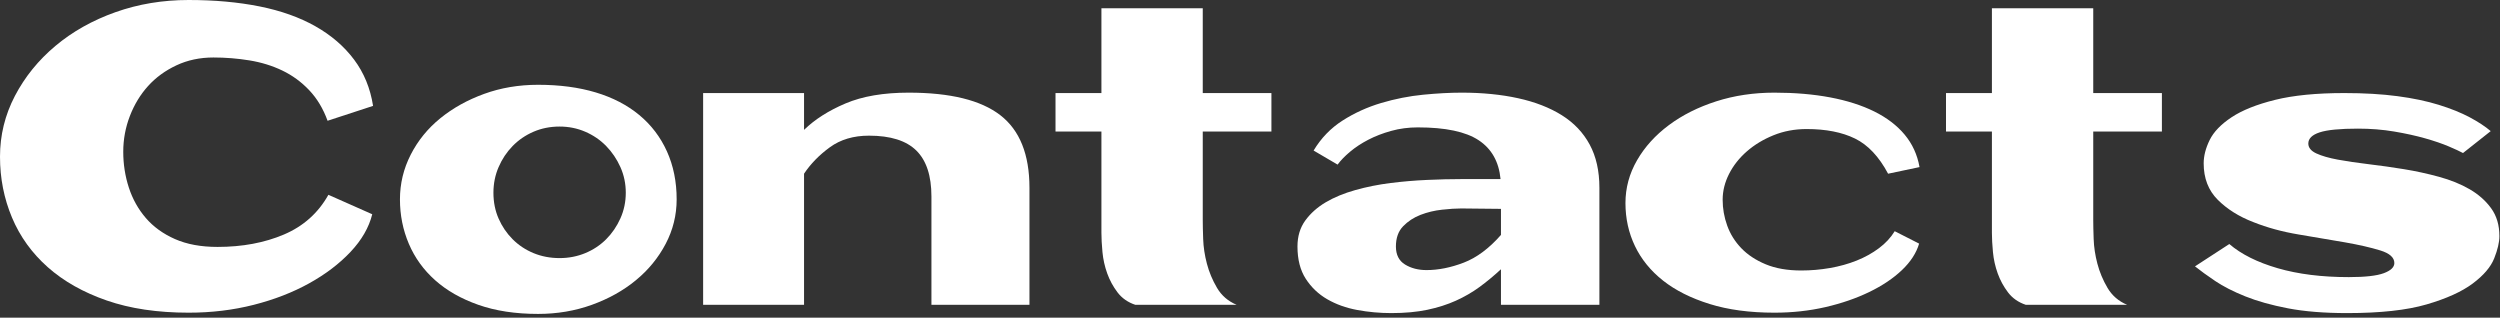
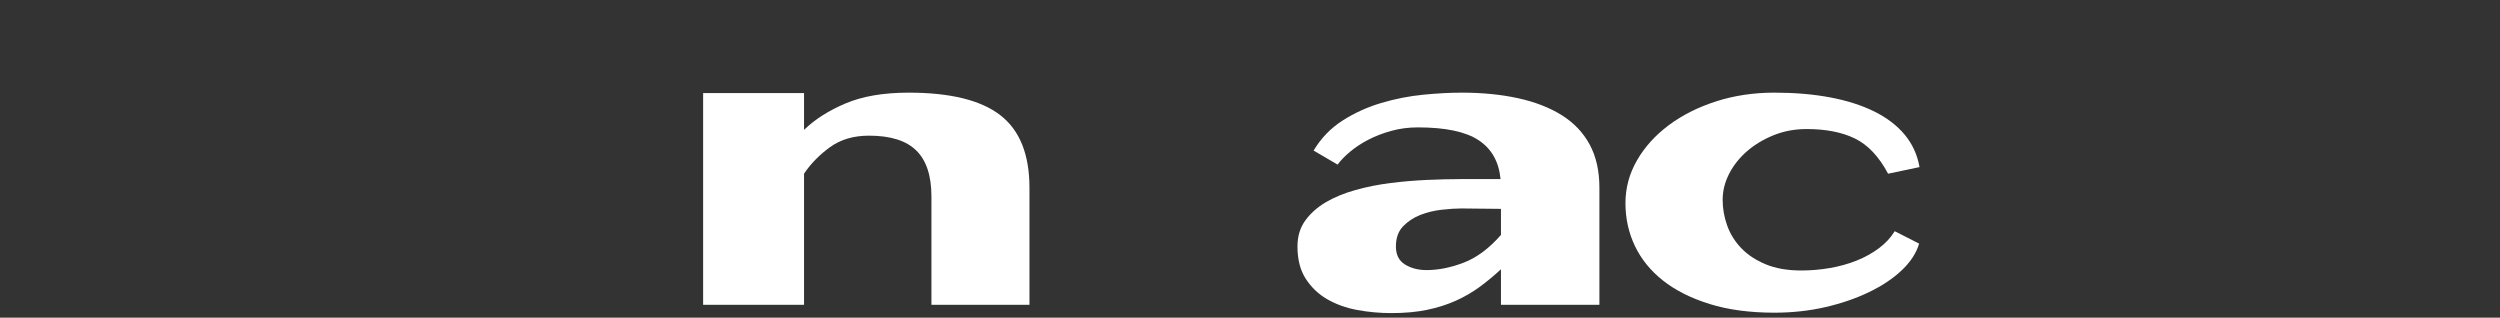
<svg xmlns="http://www.w3.org/2000/svg" width="100%" height="100%" viewBox="0 0 425 54" version="1.1" xml:space="preserve" style="fill-rule:evenodd;clip-rule:evenodd;stroke-linejoin:round;stroke-miterlimit:2;">
  <rect x="0" y="0" width="425" height="54" fill="#333333" stroke="none" />
  <g transform="matrix(1,0,0,1,-332.244,-324.989)">
-     <path d="M387.931,345.52C387.181,343.457 386.138,341.723 384.803,340.317C383.467,338.911 381.943,337.797 380.232,336.977C378.521,336.157 376.658,335.582 374.642,335.254C372.627,334.926 370.588,334.762 368.525,334.762C366.228,334.762 364.131,335.207 362.232,336.098C360.334,336.989 358.728,338.161 357.416,339.614C356.103,341.067 355.072,342.766 354.322,344.711C353.572,346.657 353.197,348.684 353.197,350.793C353.197,352.903 353.513,354.93 354.146,356.875C354.779,358.821 355.74,360.543 357.029,362.043C358.318,363.543 359.97,364.739 361.986,365.629C364.002,366.52 366.416,366.965 369.228,366.965C373.447,366.965 377.209,366.262 380.513,364.856C383.818,363.45 386.338,361.2 388.072,358.106L395.525,361.411C394.963,363.661 393.732,365.793 391.834,367.809C389.935,369.825 387.592,371.606 384.803,373.153C382.013,374.7 378.873,375.918 375.381,376.809C371.888,377.7 368.197,378.145 364.306,378.145C359.01,378.145 354.369,377.454 350.385,376.071C346.4,374.688 343.06,372.801 340.365,370.411C337.67,368.02 335.642,365.207 334.283,361.973C332.924,358.739 332.244,355.293 332.244,351.637C332.244,347.981 333.088,344.536 334.775,341.301C336.463,338.067 338.76,335.231 341.666,332.793C344.572,330.356 347.97,328.446 351.861,327.063C355.752,325.68 359.9,324.989 364.306,324.989C368.713,324.989 372.732,325.352 376.365,326.079C379.998,326.805 383.162,327.93 385.857,329.454C388.553,330.977 390.744,332.864 392.431,335.114C394.119,337.364 395.197,339.989 395.666,342.989L387.931,345.52Z" style="fill:white;fill-rule:nonzero;" />
-     <path d="M423.72,339.403C427.377,339.403 430.646,339.836 433.529,340.704C436.412,341.571 438.873,342.848 440.912,344.536C442.951,346.223 444.521,348.286 445.623,350.723C446.724,353.161 447.275,355.879 447.275,358.879C447.275,361.551 446.654,364.071 445.412,366.438C444.17,368.805 442.482,370.868 440.349,372.625C438.217,374.383 435.72,375.778 432.861,376.809C430.002,377.84 426.955,378.356 423.72,378.356C419.877,378.356 416.49,377.84 413.56,376.809C410.631,375.778 408.181,374.383 406.213,372.625C404.244,370.868 402.756,368.805 401.748,366.438C400.74,364.071 400.236,361.551 400.236,358.879C400.236,356.207 400.845,353.676 402.064,351.286C403.283,348.895 404.959,346.832 407.092,345.098C409.224,343.364 411.709,341.981 414.545,340.95C417.381,339.918 420.439,339.403 423.72,339.403ZM427.377,368.864C428.924,368.864 430.377,368.582 431.736,368.02C433.095,367.457 434.279,366.672 435.287,365.664C436.295,364.657 437.103,363.473 437.713,362.114C438.322,360.754 438.627,359.301 438.627,357.754C438.627,356.207 438.322,354.754 437.713,353.395C437.103,352.036 436.295,350.84 435.287,349.809C434.279,348.778 433.095,347.969 431.736,347.383C430.377,346.797 428.924,346.504 427.377,346.504C425.783,346.504 424.306,346.797 422.947,347.383C421.588,347.969 420.404,348.778 419.396,349.809C418.388,350.84 417.592,352.036 417.006,353.395C416.42,354.754 416.127,356.207 416.127,357.754C416.127,359.348 416.42,360.813 417.006,362.149C417.592,363.485 418.388,364.657 419.396,365.664C420.404,366.672 421.588,367.457 422.947,368.02C424.306,368.582 425.783,368.864 427.377,368.864Z" style="fill:white;fill-rule:nonzero;" />
    <path d="M451.775,340.809L468.931,340.809L468.931,347.067C470.76,345.286 473.115,343.786 475.998,342.567C478.881,341.348 482.455,340.739 486.72,340.739C493.799,340.739 498.99,342.016 502.295,344.571C505.599,347.125 507.252,351.239 507.252,356.911L507.252,376.809L490.588,376.809L490.588,358.387C490.588,354.871 489.732,352.27 488.021,350.582C486.31,348.895 483.627,348.051 479.97,348.051C477.345,348.051 475.131,348.707 473.326,350.02C471.521,351.332 470.056,352.832 468.931,354.52L468.931,376.809L451.775,376.809L451.775,340.809Z" style="fill:white;fill-rule:nonzero;" />
-     <path d="M511.681,340.809L519.486,340.809L519.486,326.395L536.713,326.395L536.713,340.809L548.385,340.809L548.385,347.348L536.713,347.348L536.713,362.395C536.713,363.192 536.736,364.27 536.783,365.629C536.83,366.989 537.041,368.383 537.416,369.813C537.791,371.243 538.365,372.614 539.138,373.926C539.912,375.239 541.025,376.2 542.478,376.809L525.252,376.809C523.986,376.387 522.978,375.684 522.228,374.7C521.478,373.715 520.892,372.637 520.47,371.465C520.049,370.293 519.779,369.086 519.662,367.844C519.545,366.602 519.486,365.512 519.486,364.575L519.486,347.348L511.681,347.348L511.681,340.809Z" style="fill:white;fill-rule:nonzero;" />
    <path d="M587.408,376.809L587.408,370.762C586.189,371.887 584.97,372.895 583.752,373.786C582.533,374.676 581.197,375.45 579.744,376.106C578.291,376.762 576.674,377.278 574.892,377.653C573.111,378.028 571.072,378.215 568.775,378.215C566.806,378.215 564.873,378.039 562.974,377.688C561.076,377.336 559.377,376.727 557.877,375.86C556.377,374.993 555.158,373.832 554.22,372.379C553.283,370.926 552.814,369.098 552.814,366.895C552.814,365.161 553.26,363.684 554.15,362.465C555.041,361.246 556.201,360.215 557.631,359.371C559.06,358.528 560.736,357.836 562.658,357.297C564.58,356.758 566.572,356.36 568.635,356.102C570.697,355.844 572.771,355.668 574.857,355.575C576.943,355.481 578.877,355.434 580.658,355.434L587.338,355.434C587.056,352.481 585.814,350.278 583.611,348.825C581.408,347.371 577.963,346.645 573.275,346.645C571.681,346.645 570.17,346.844 568.74,347.243C567.31,347.641 566.01,348.145 564.838,348.754C563.666,349.364 562.635,350.043 561.744,350.793C560.853,351.543 560.15,352.27 559.635,352.973L555.556,350.582C556.822,348.473 558.463,346.774 560.478,345.485C562.494,344.196 564.685,343.2 567.053,342.496C569.42,341.793 571.799,341.325 574.189,341.09C576.58,340.856 578.76,340.739 580.728,340.739C584.244,340.739 587.443,341.055 590.326,341.688C593.209,342.321 595.681,343.282 597.744,344.571C599.806,345.86 601.388,347.524 602.49,349.563C603.592,351.602 604.142,354.051 604.142,356.911L604.142,376.809L587.408,376.809ZM580.658,360.426C579.767,360.426 578.678,360.496 577.388,360.637C576.099,360.778 574.881,361.071 573.732,361.516C572.584,361.961 571.599,362.606 570.779,363.45C569.959,364.293 569.549,365.442 569.549,366.895C569.549,368.301 570.064,369.321 571.095,369.954C572.127,370.586 573.345,370.903 574.752,370.903C576.767,370.903 578.877,370.481 581.08,369.637C583.283,368.793 585.392,367.223 587.408,364.926L587.408,360.496C586.236,360.496 585.099,360.485 583.998,360.461C582.896,360.438 581.783,360.426 580.658,360.426Z" style="fill:white;fill-rule:nonzero;" />
    <path d="M653.22,354.52C651.674,351.614 649.799,349.621 647.595,348.543C645.392,347.465 642.65,346.926 639.369,346.926C637.353,346.926 635.478,347.278 633.744,347.981C632.01,348.684 630.498,349.598 629.209,350.723C627.92,351.848 626.912,353.125 626.185,354.555C625.459,355.985 625.095,357.45 625.095,358.95C625.095,360.45 625.353,361.914 625.869,363.344C626.385,364.774 627.181,366.051 628.26,367.176C629.338,368.301 630.72,369.215 632.408,369.918C634.095,370.621 636.111,370.973 638.455,370.973C640.095,370.973 641.724,370.832 643.342,370.551C644.959,370.27 646.47,369.848 647.877,369.286C649.283,368.723 650.549,368.02 651.674,367.176C652.799,366.332 653.689,365.371 654.345,364.293L658.494,366.403C658.025,367.996 657.053,369.496 655.576,370.903C654.099,372.309 652.248,373.551 650.021,374.629C647.795,375.707 645.31,376.563 642.568,377.196C639.826,377.829 636.931,378.145 633.885,378.145C629.713,378.145 626.045,377.653 622.881,376.668C619.717,375.684 617.08,374.36 614.97,372.696C612.861,371.032 611.267,369.075 610.189,366.825C609.111,364.575 608.572,362.137 608.572,359.512C608.572,356.934 609.228,354.508 610.541,352.235C611.853,349.961 613.658,347.969 615.955,346.258C618.252,344.547 620.935,343.2 624.006,342.215C627.076,341.231 630.369,340.739 633.885,340.739C637.353,340.739 640.517,341.008 643.377,341.547C646.236,342.086 648.732,342.883 650.865,343.938C652.998,344.993 654.72,346.305 656.033,347.875C657.345,349.446 658.189,351.286 658.564,353.395L653.22,354.52Z" style="fill:white;fill-rule:nonzero;" />
-     <path d="M663.064,340.809L670.869,340.809L670.869,326.395L688.095,326.395L688.095,340.809L699.767,340.809L699.767,347.348L688.095,347.348L688.095,362.395C688.095,363.192 688.119,364.27 688.166,365.629C688.213,366.989 688.424,368.383 688.799,369.813C689.174,371.243 689.748,372.614 690.521,373.926C691.295,375.239 692.408,376.2 693.861,376.809L676.635,376.809C675.369,376.387 674.361,375.684 673.611,374.7C672.861,373.715 672.275,372.637 671.853,371.465C671.431,370.293 671.162,369.086 671.045,367.844C670.928,366.602 670.869,365.512 670.869,364.575L670.869,347.348L663.064,347.348L663.064,340.809Z" style="fill:white;fill-rule:nonzero;" />
-     <path d="M730.775,340.809C734.15,340.809 737.162,340.985 739.81,341.336C742.459,341.688 744.803,342.18 746.842,342.813C748.881,343.446 750.627,344.149 752.08,344.922C753.533,345.696 754.728,346.481 755.666,347.278L750.955,351.004C750.439,350.723 749.631,350.348 748.529,349.879C747.428,349.411 746.092,348.954 744.521,348.508C742.951,348.063 741.193,347.676 739.248,347.348C737.303,347.02 735.252,346.856 733.095,346.856C730.049,346.856 727.881,347.067 726.592,347.489C725.303,347.911 724.658,348.543 724.658,349.387C724.658,350.09 725.115,350.653 726.029,351.075C726.943,351.496 728.162,351.848 729.685,352.129C731.209,352.411 732.955,352.668 734.924,352.903C736.892,353.137 738.885,353.418 740.9,353.746C742.916,354.075 744.908,354.508 746.877,355.047C748.845,355.586 750.58,356.289 752.08,357.157C753.58,358.024 754.799,359.102 755.736,360.391C756.674,361.68 757.142,363.262 757.142,365.137C757.142,366.168 756.849,367.422 756.263,368.899C755.678,370.375 754.459,371.805 752.607,373.188C750.756,374.571 748.142,375.754 744.767,376.739C741.392,377.723 736.892,378.215 731.267,378.215C727.377,378.215 724.025,377.946 721.213,377.407C718.4,376.868 715.974,376.188 713.935,375.368C711.896,374.547 710.197,373.68 708.838,372.766C707.478,371.852 706.33,371.02 705.392,370.27L711.228,366.473C713.244,368.207 715.986,369.579 719.455,370.586C722.924,371.594 726.955,372.098 731.549,372.098C734.314,372.098 736.295,371.875 737.49,371.43C738.685,370.985 739.283,370.411 739.283,369.707C739.283,368.77 738.486,368.055 736.892,367.563C735.299,367.071 733.306,366.614 730.916,366.192L723.041,364.856C720.228,364.387 717.65,363.684 715.306,362.746C712.869,361.809 710.853,360.543 709.26,358.95C707.666,357.356 706.869,355.293 706.869,352.762C706.869,351.496 707.209,350.172 707.888,348.789C708.568,347.407 709.81,346.118 711.615,344.922C713.42,343.727 715.881,342.743 718.998,341.969C722.115,341.196 726.041,340.809 730.775,340.809Z" style="fill:white;fill-rule:nonzero;" />
  </g>
</svg>